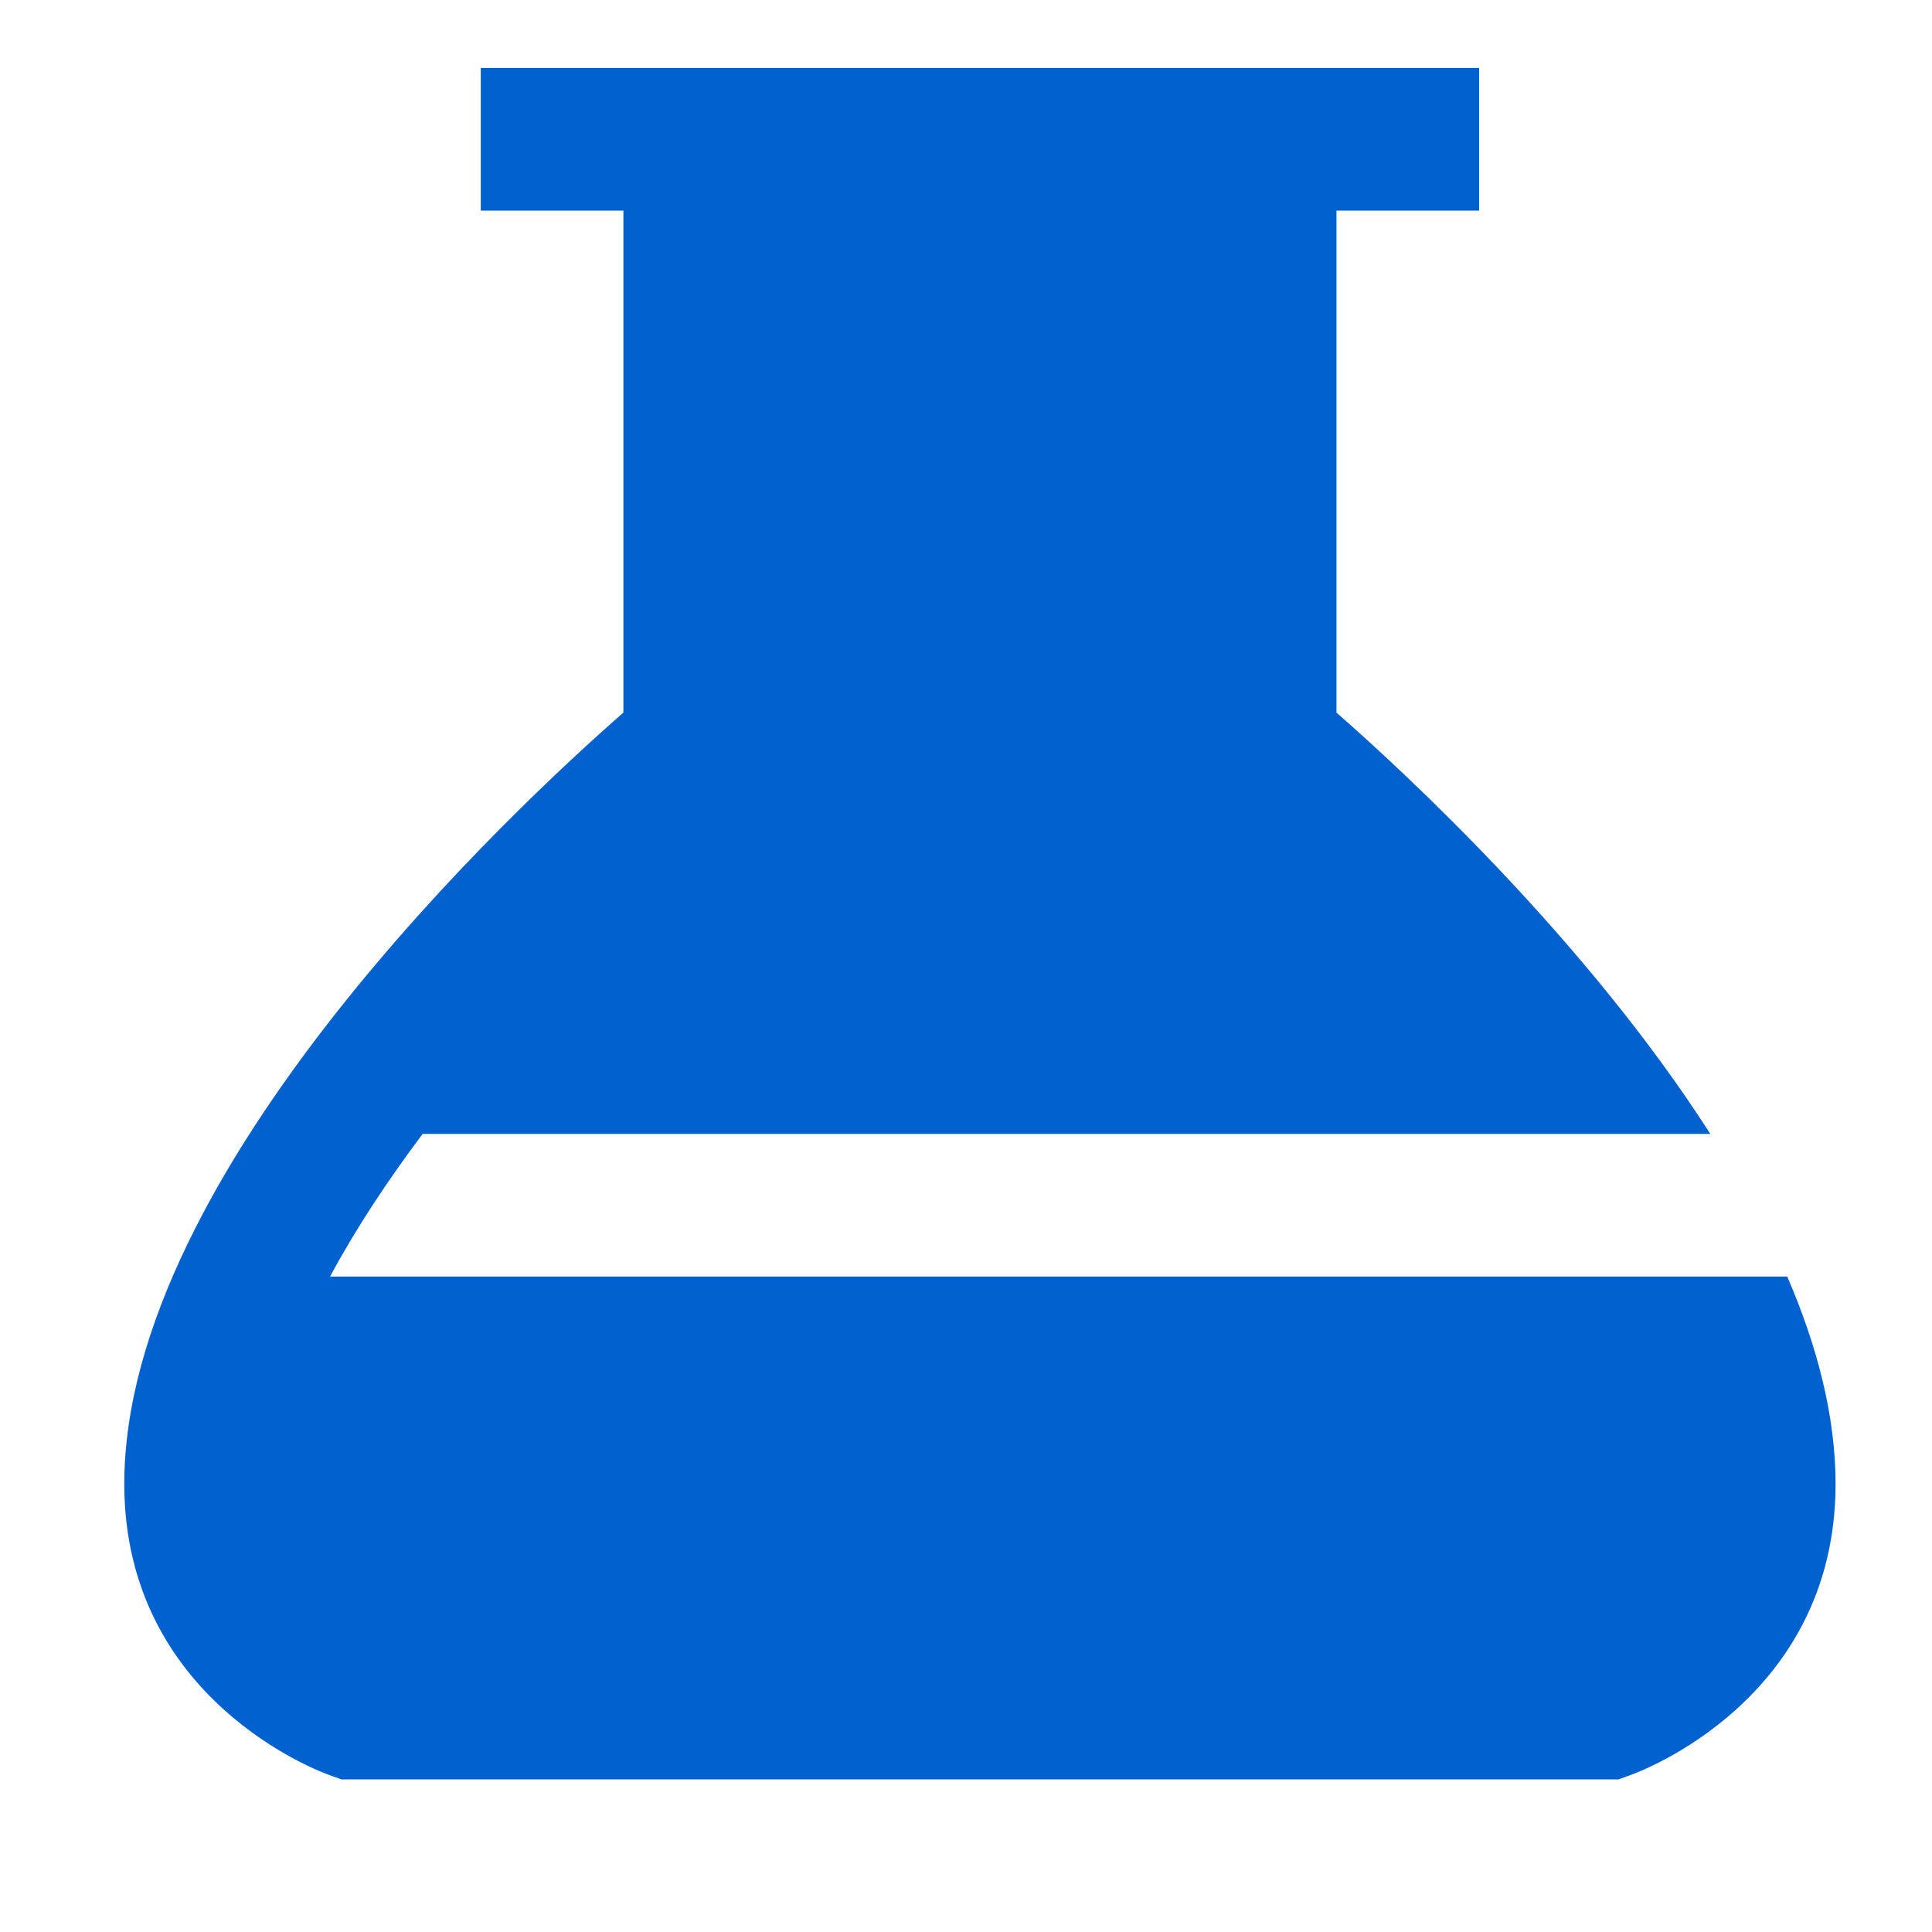
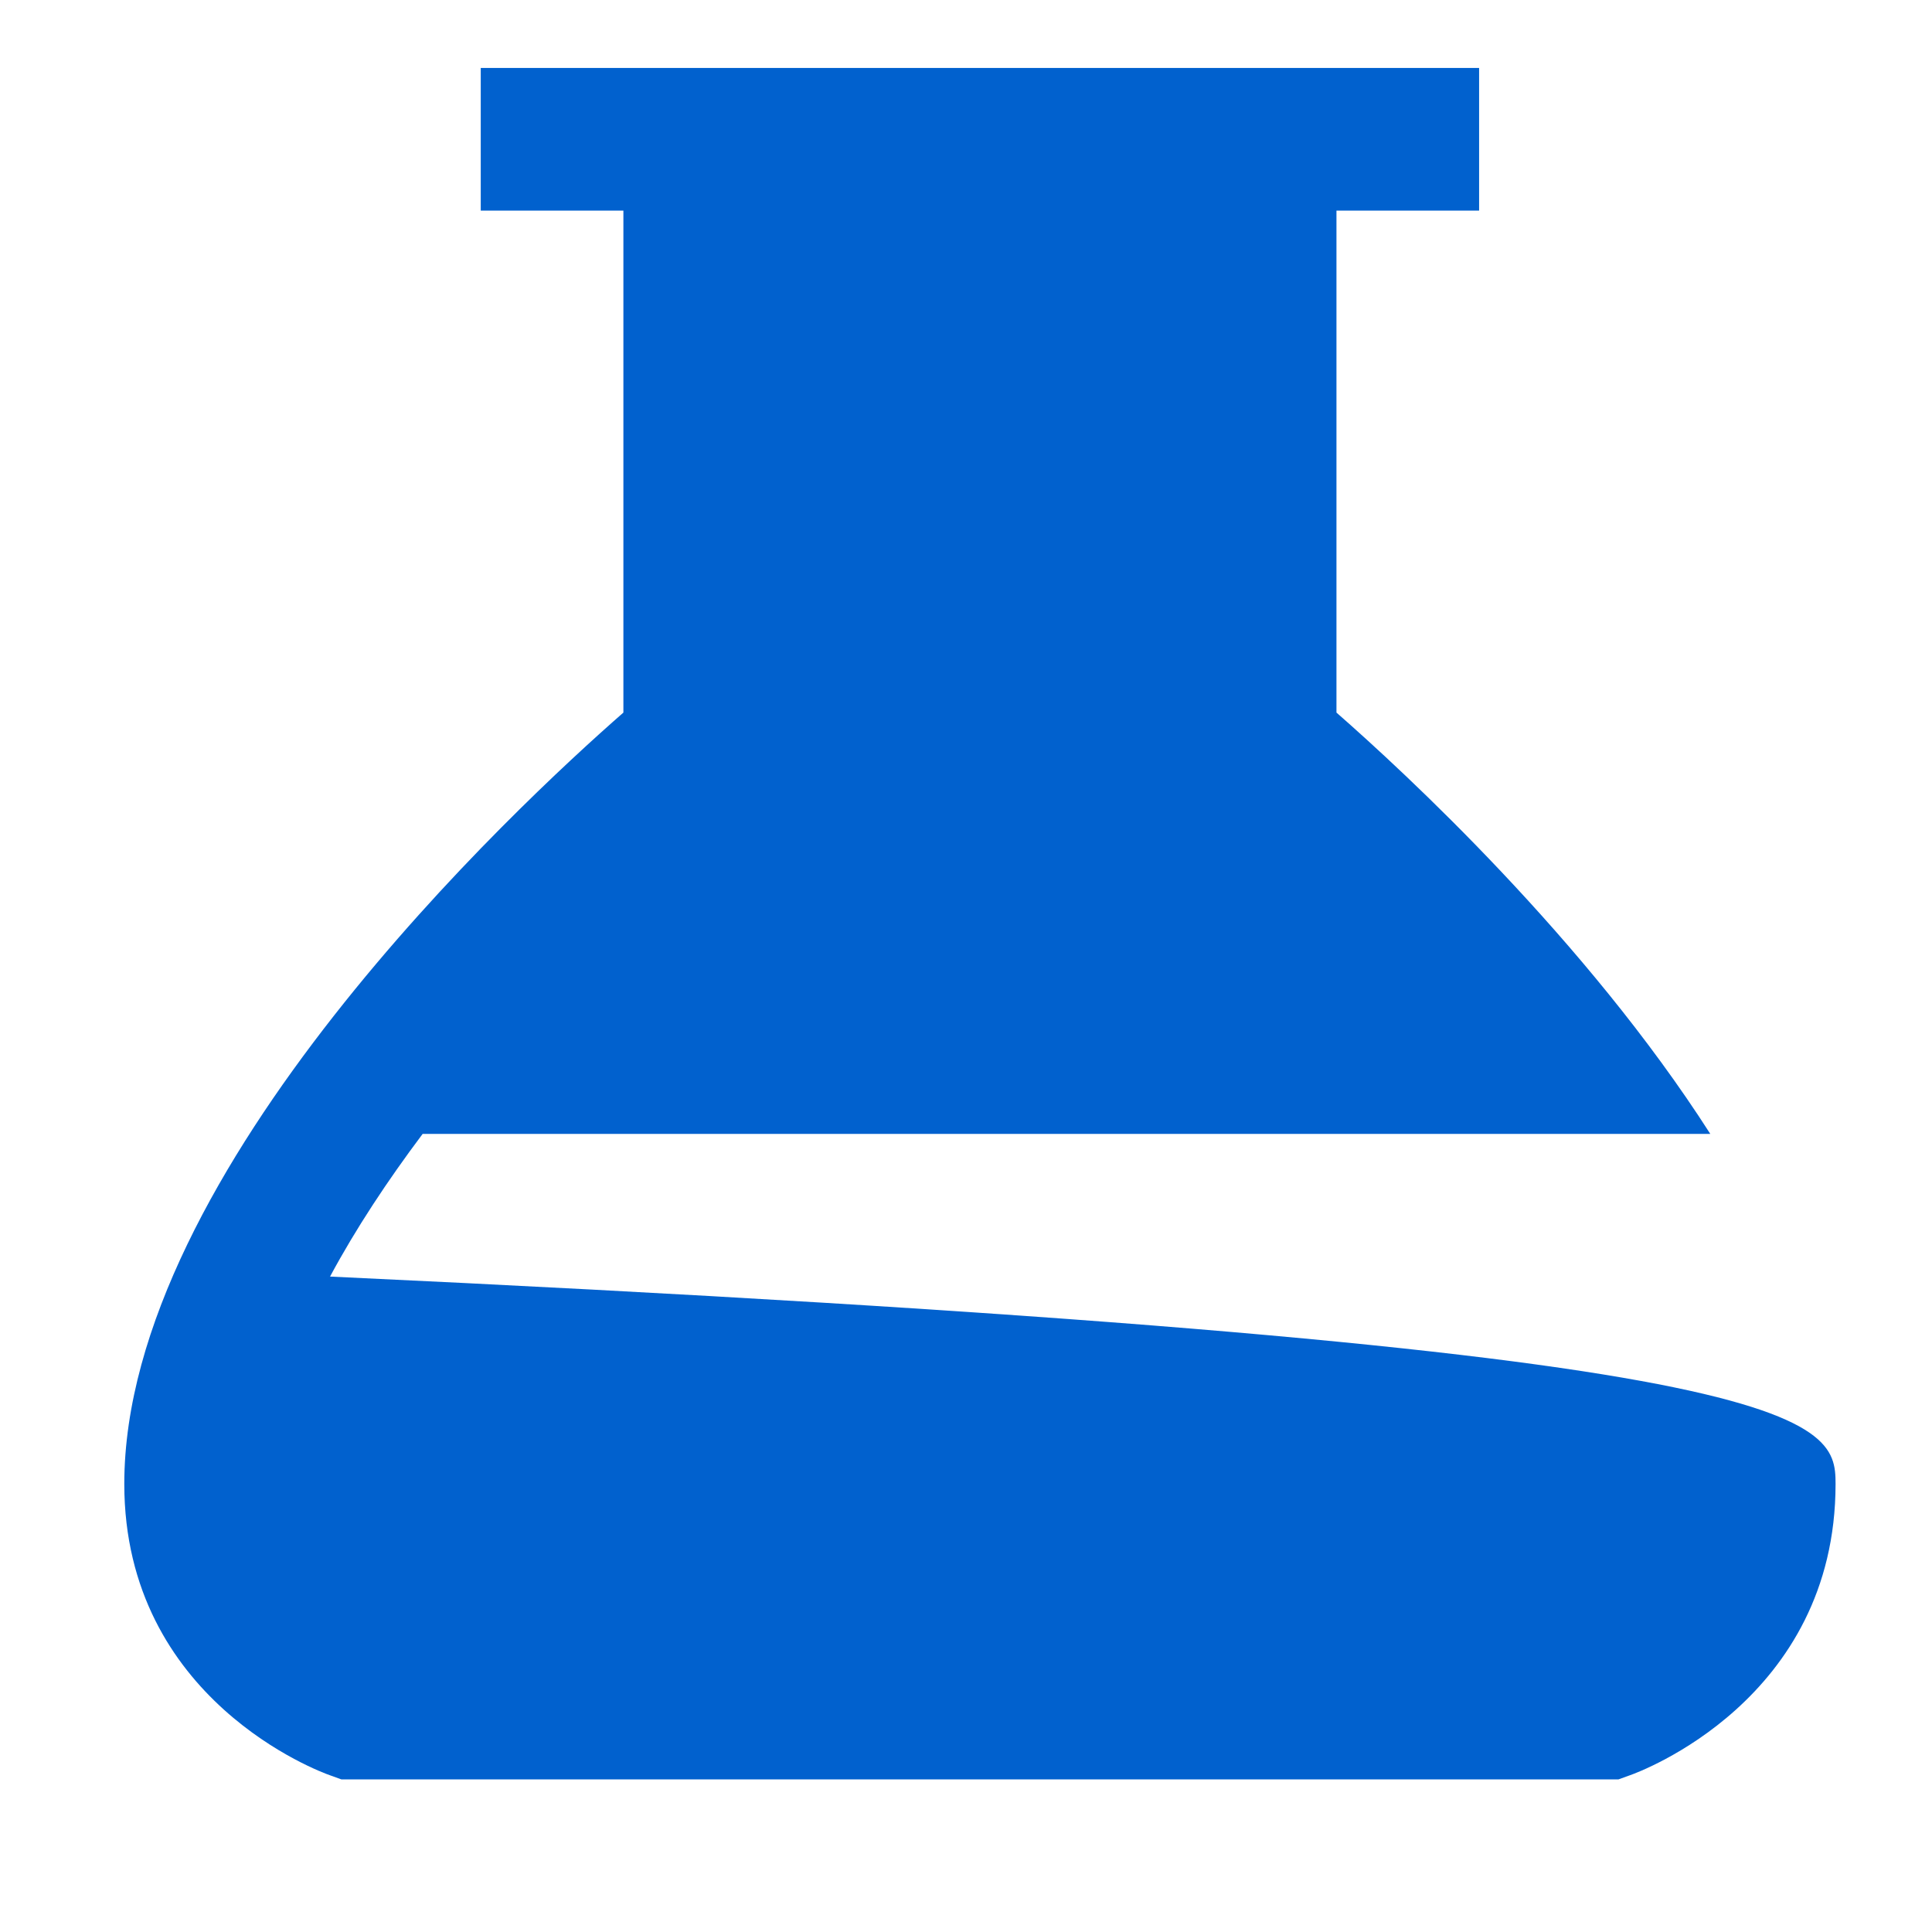
<svg xmlns="http://www.w3.org/2000/svg" width="12" height="12" viewBox="0 0 12 12" fill="none">
-   <path d="M3.872 4.426V1.308H2.986V0.422H9.187V1.308H8.301V4.426C8.72 4.793 9.85 5.835 10.623 7.043H2.625C2.408 7.332 2.21 7.631 2.05 7.929H11.101C11.287 8.36 11.401 8.796 11.401 9.217C11.401 10.561 10.177 11.008 10.125 11.026L10.053 11.052H2.12L2.048 11.026C1.996 11.008 0.772 10.561 0.772 9.217C0.772 7.272 3.209 5.006 3.872 4.426Z" fill="#0161CE" />
+   <path d="M3.872 4.426V1.308H2.986V0.422H9.187V1.308H8.301V4.426C8.72 4.793 9.85 5.835 10.623 7.043H2.625C2.408 7.332 2.21 7.631 2.05 7.929C11.287 8.36 11.401 8.796 11.401 9.217C11.401 10.561 10.177 11.008 10.125 11.026L10.053 11.052H2.12L2.048 11.026C1.996 11.008 0.772 10.561 0.772 9.217C0.772 7.272 3.209 5.006 3.872 4.426Z" fill="#0161CE" />
</svg>